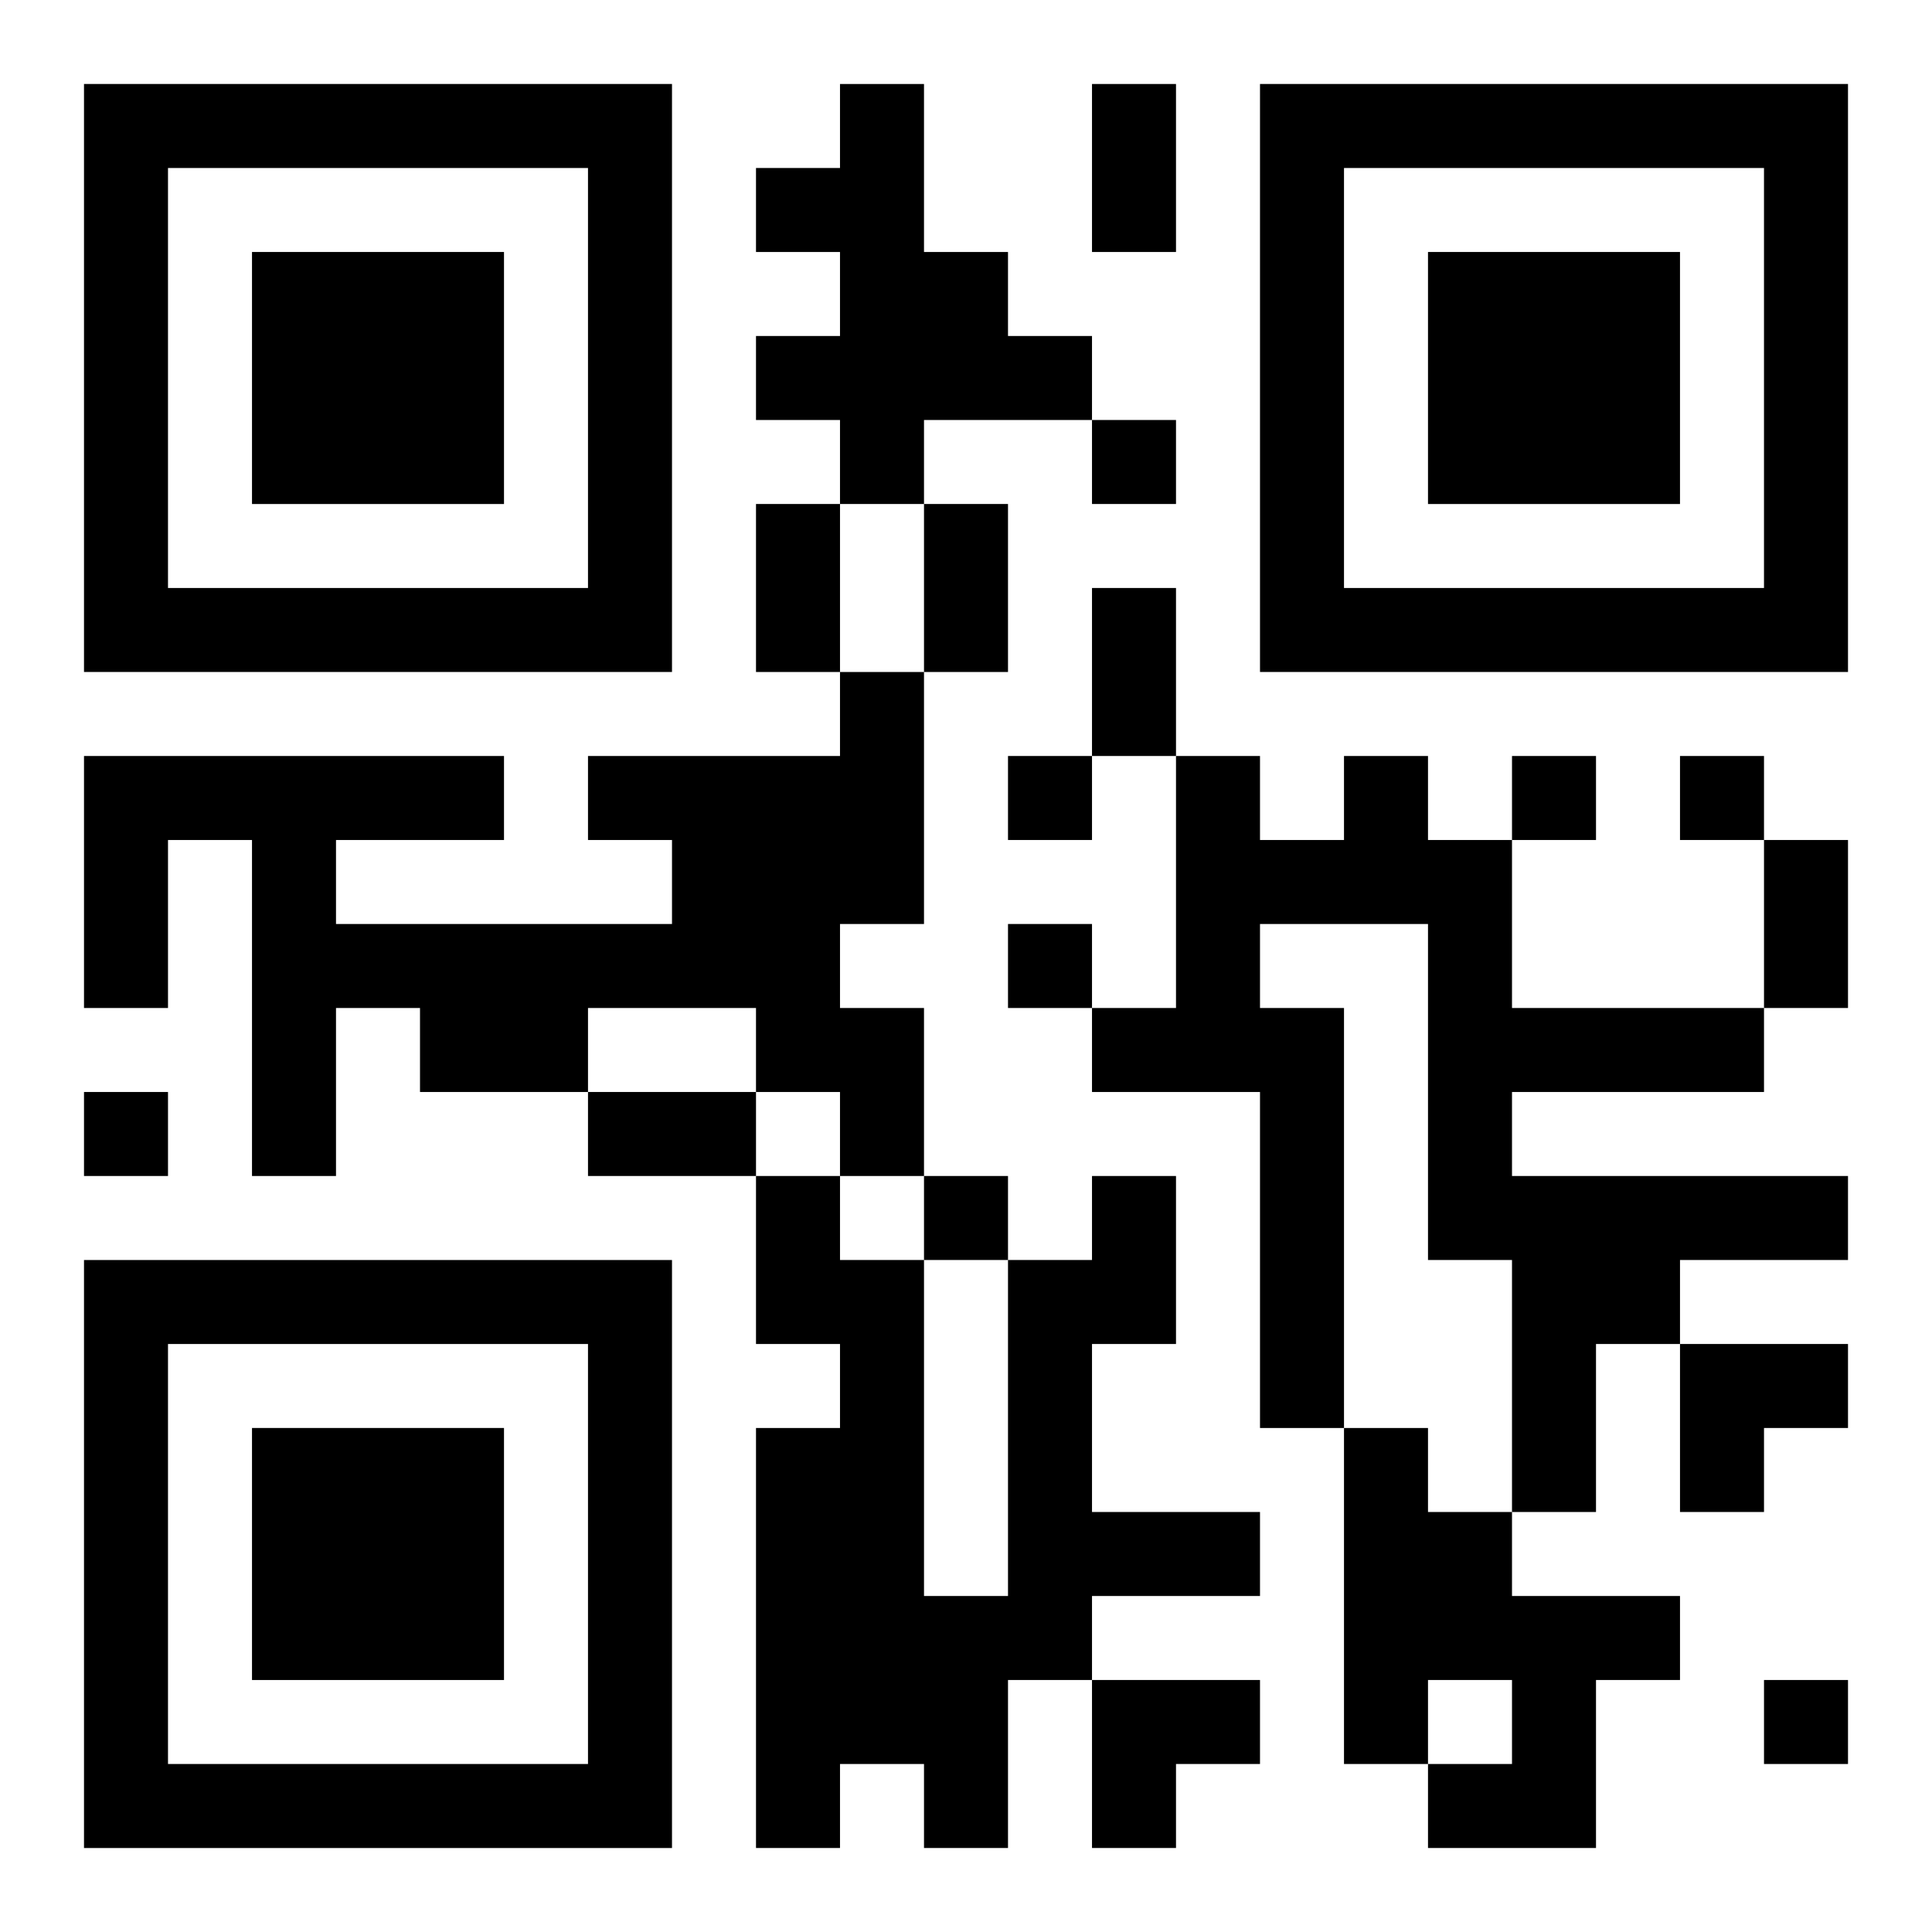
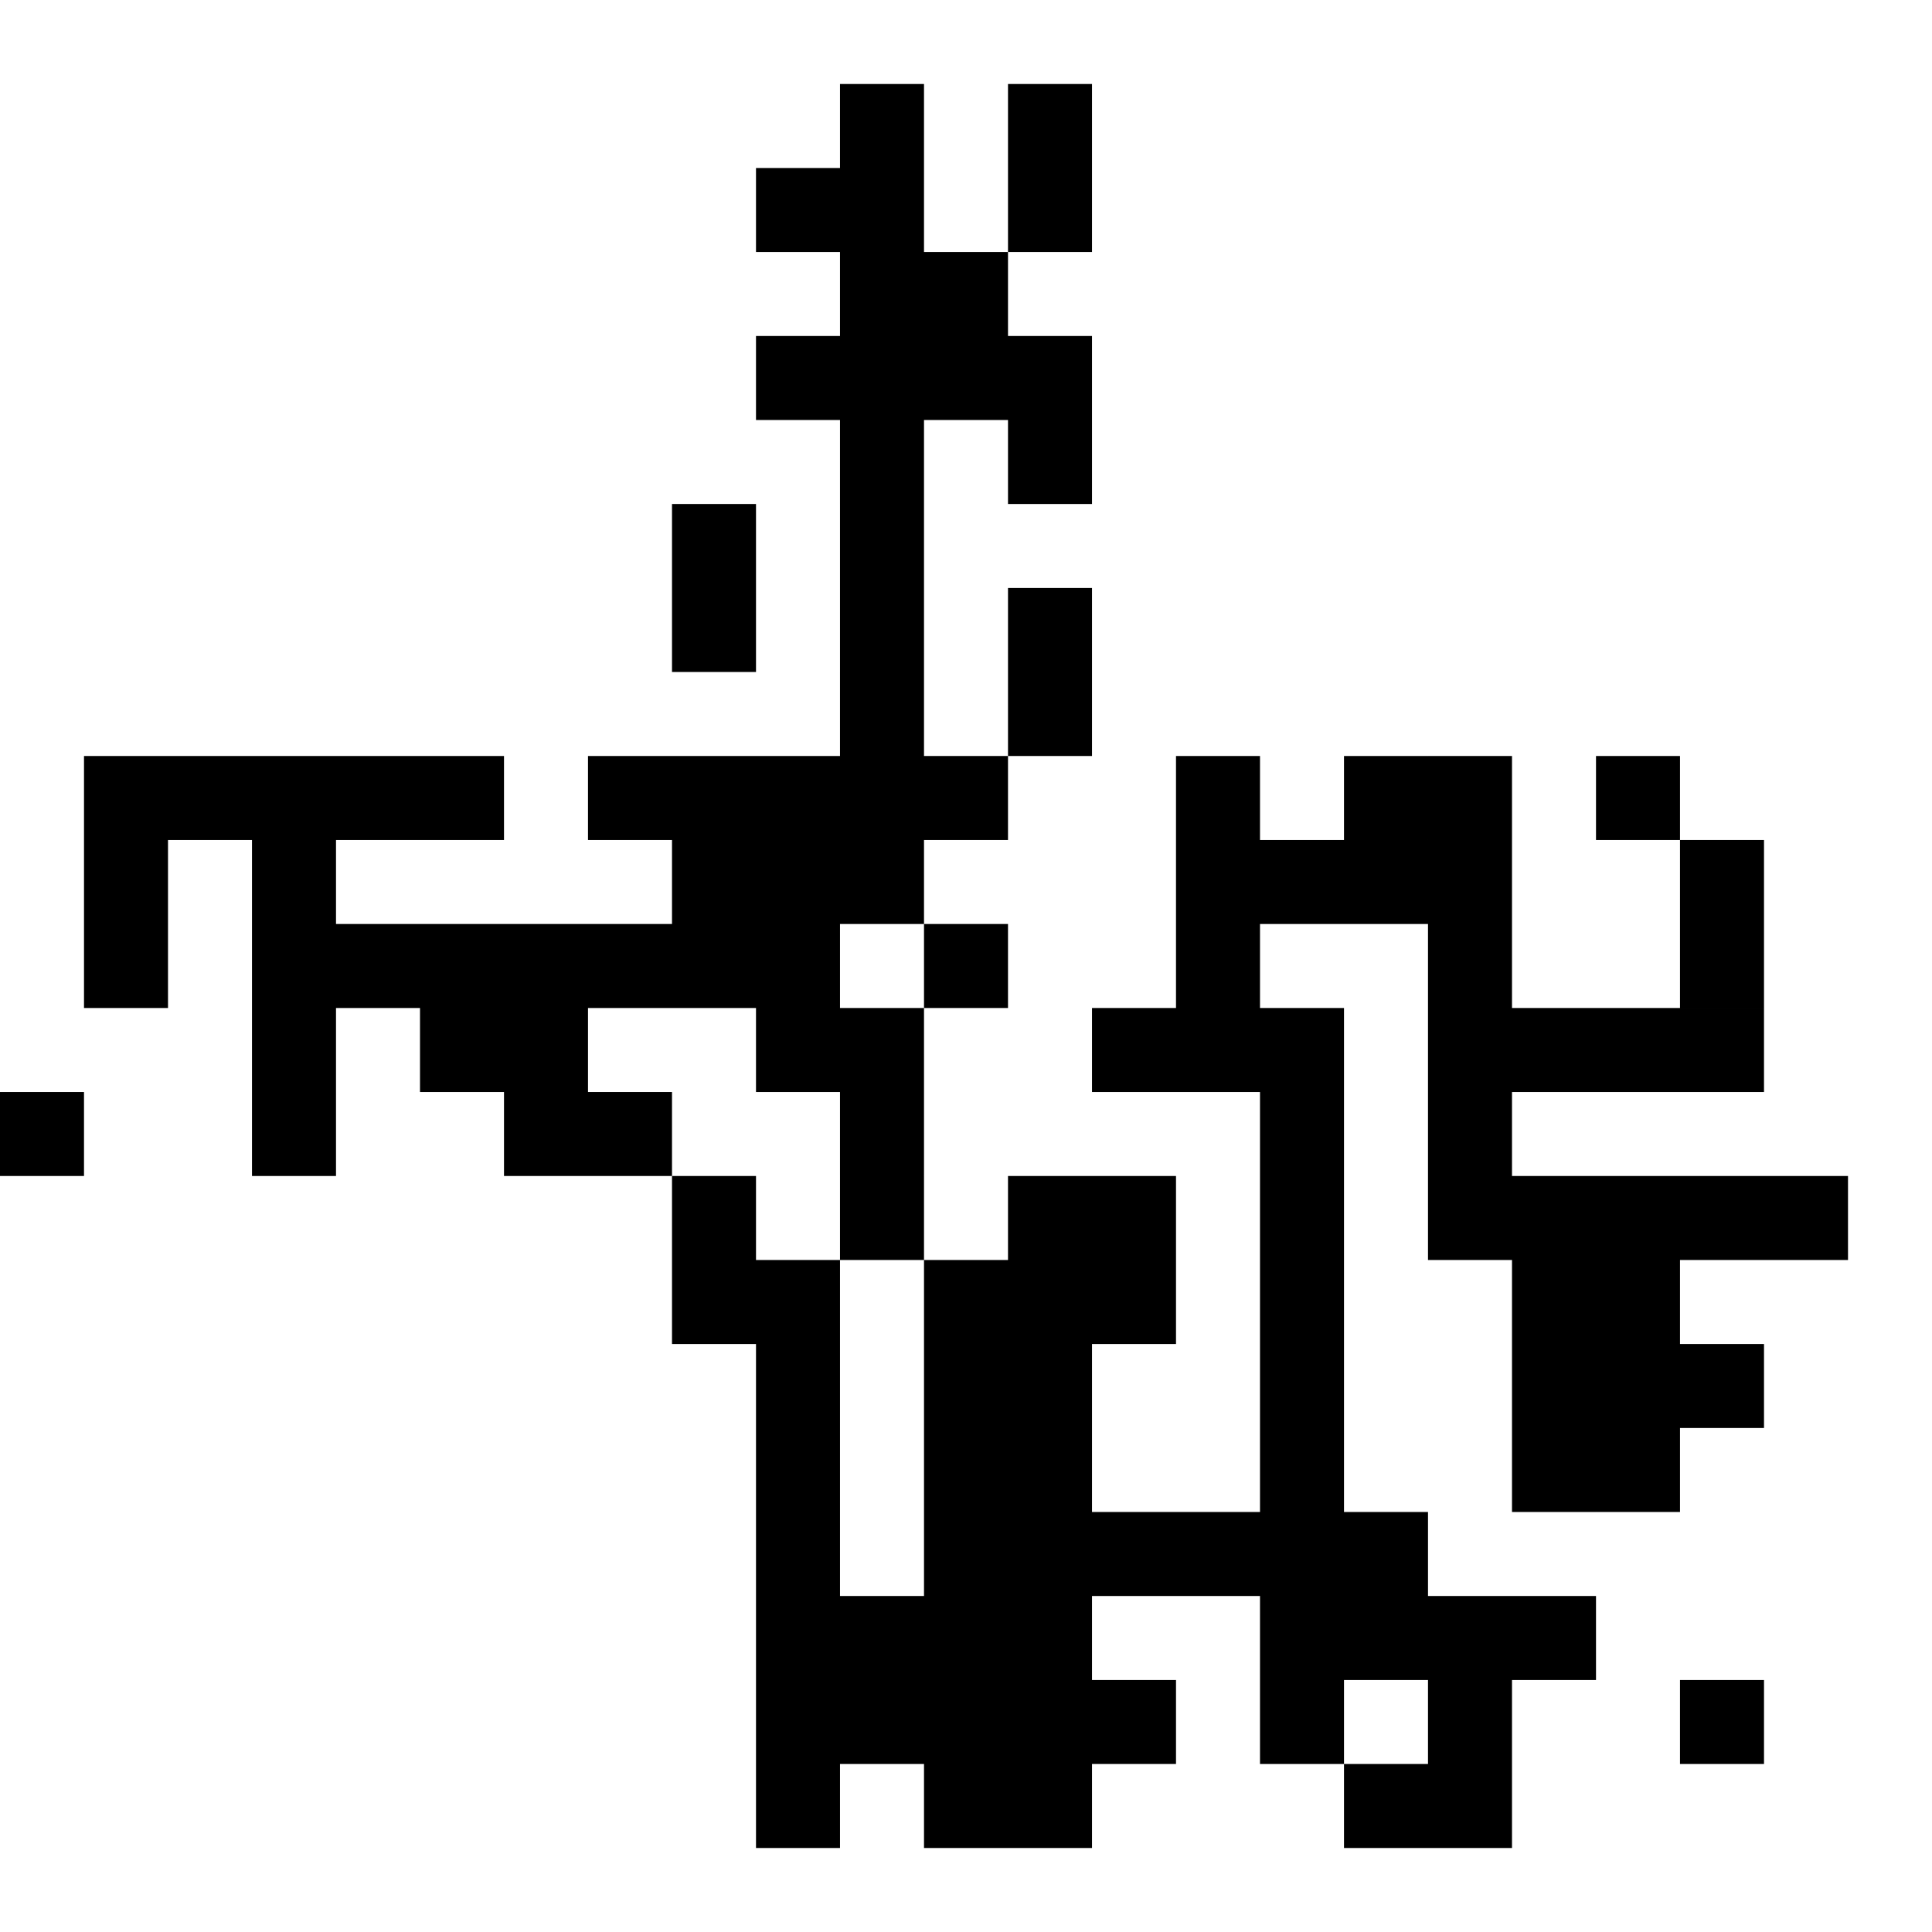
<svg xmlns="http://www.w3.org/2000/svg" xmlns:xlink="http://www.w3.org/1999/xlink" width="250" height="250" baseProfile="full" version="1.1" viewBox="-1 -1 23 23">
  <symbol id="a">
-     <path d="m0 7v7h7v-7h-7zm1 1h5v5h-5v-5zm1 1v3h3v-3h-3z" />
-   </symbol>
+     </symbol>
  <use y="-7" xlink:href="#a" />
  <use y="7" xlink:href="#a" />
  <use x="14" y="-7" xlink:href="#a" />
-   <path d="m9 0h1v2h1v1h1v1h-2v1h-1v-1h-1v-1h1v-1h-1v-1h1v-1m0 7h1v3h-1v1h1v2h-1v-1h-1v-1h-2v1h-2v-1h-1v2h-1v-4h-1v2h-1v-3h5v1h-2v1h4v-1h-1v-1h3v-1m6 1h1v1h1v2h3v1h-3v1h4v1h-2v1h-1v2h-1v-3h-1v-4h-2v1h1v5h-1v-4h-2v-1h1v-3h1v1h1v-1m-3 5h1v2h-1v2h2v1h-2v1h-1v2h-1v-1h-1v1h-1v-5h1v-1h-1v-2h1v1h1v4h1v-4h1v-1m3 3h1v1h1v1h2v1h-1v2h-2v-1h1v-1h-1v1h-1v-4m-3-12v1h1v-1h-1m-1 4v1h1v-1h-1m6 0v1h1v-1h-1m2 0v1h1v-1h-1m-8 2v1h1v-1h-1m-11 2v1h1v-1h-1m10 1v1h1v-1h-1m10 6v1h1v-1h-1m-8-19h1v2h-1v-2m-4 5h1v2h-1v-2m2 0h1v2h-1v-2m2 1h1v2h-1v-2m8 3h1v2h-1v-2m-14 3h2v1h-2v-1m13 3h2v1h-1v1h-1zm-7 4h2v1h-1v1h-1z" />
+   <path d="m9 0h1v2h1v1h1v1h-2v1h-1v-1h-1v-1h1v-1h-1v-1h1v-1m0 7h1v3h-1v1h1v2h-1v-1h-1v-1h-2v1h-2v-1h-1v2h-1v-4h-1v2h-1v-3h5v1h-2v1h4v-1h-1v-1h3v-1m6 1h1v1h1v2h3v1h-3v1h4v1h-2v1h-1v2h-1v-3h-1v-4h-2v1h1v5h-1v-4h-2v-1h1v-3h1v1h1v-1m-3 5h1v2h-1v2h2v1h-2v1h-1v2h-1v-1h-1v1h-1v-5v-1h-1v-2h1v1h1v4h1v-4h1v-1m3 3h1v1h1v1h2v1h-1v2h-2v-1h1v-1h-1v1h-1v-4m-3-12v1h1v-1h-1m-1 4v1h1v-1h-1m6 0v1h1v-1h-1m2 0v1h1v-1h-1m-8 2v1h1v-1h-1m-11 2v1h1v-1h-1m10 1v1h1v-1h-1m10 6v1h1v-1h-1m-8-19h1v2h-1v-2m-4 5h1v2h-1v-2m2 0h1v2h-1v-2m2 1h1v2h-1v-2m8 3h1v2h-1v-2m-14 3h2v1h-2v-1m13 3h2v1h-1v1h-1zm-7 4h2v1h-1v1h-1z" />
</svg>